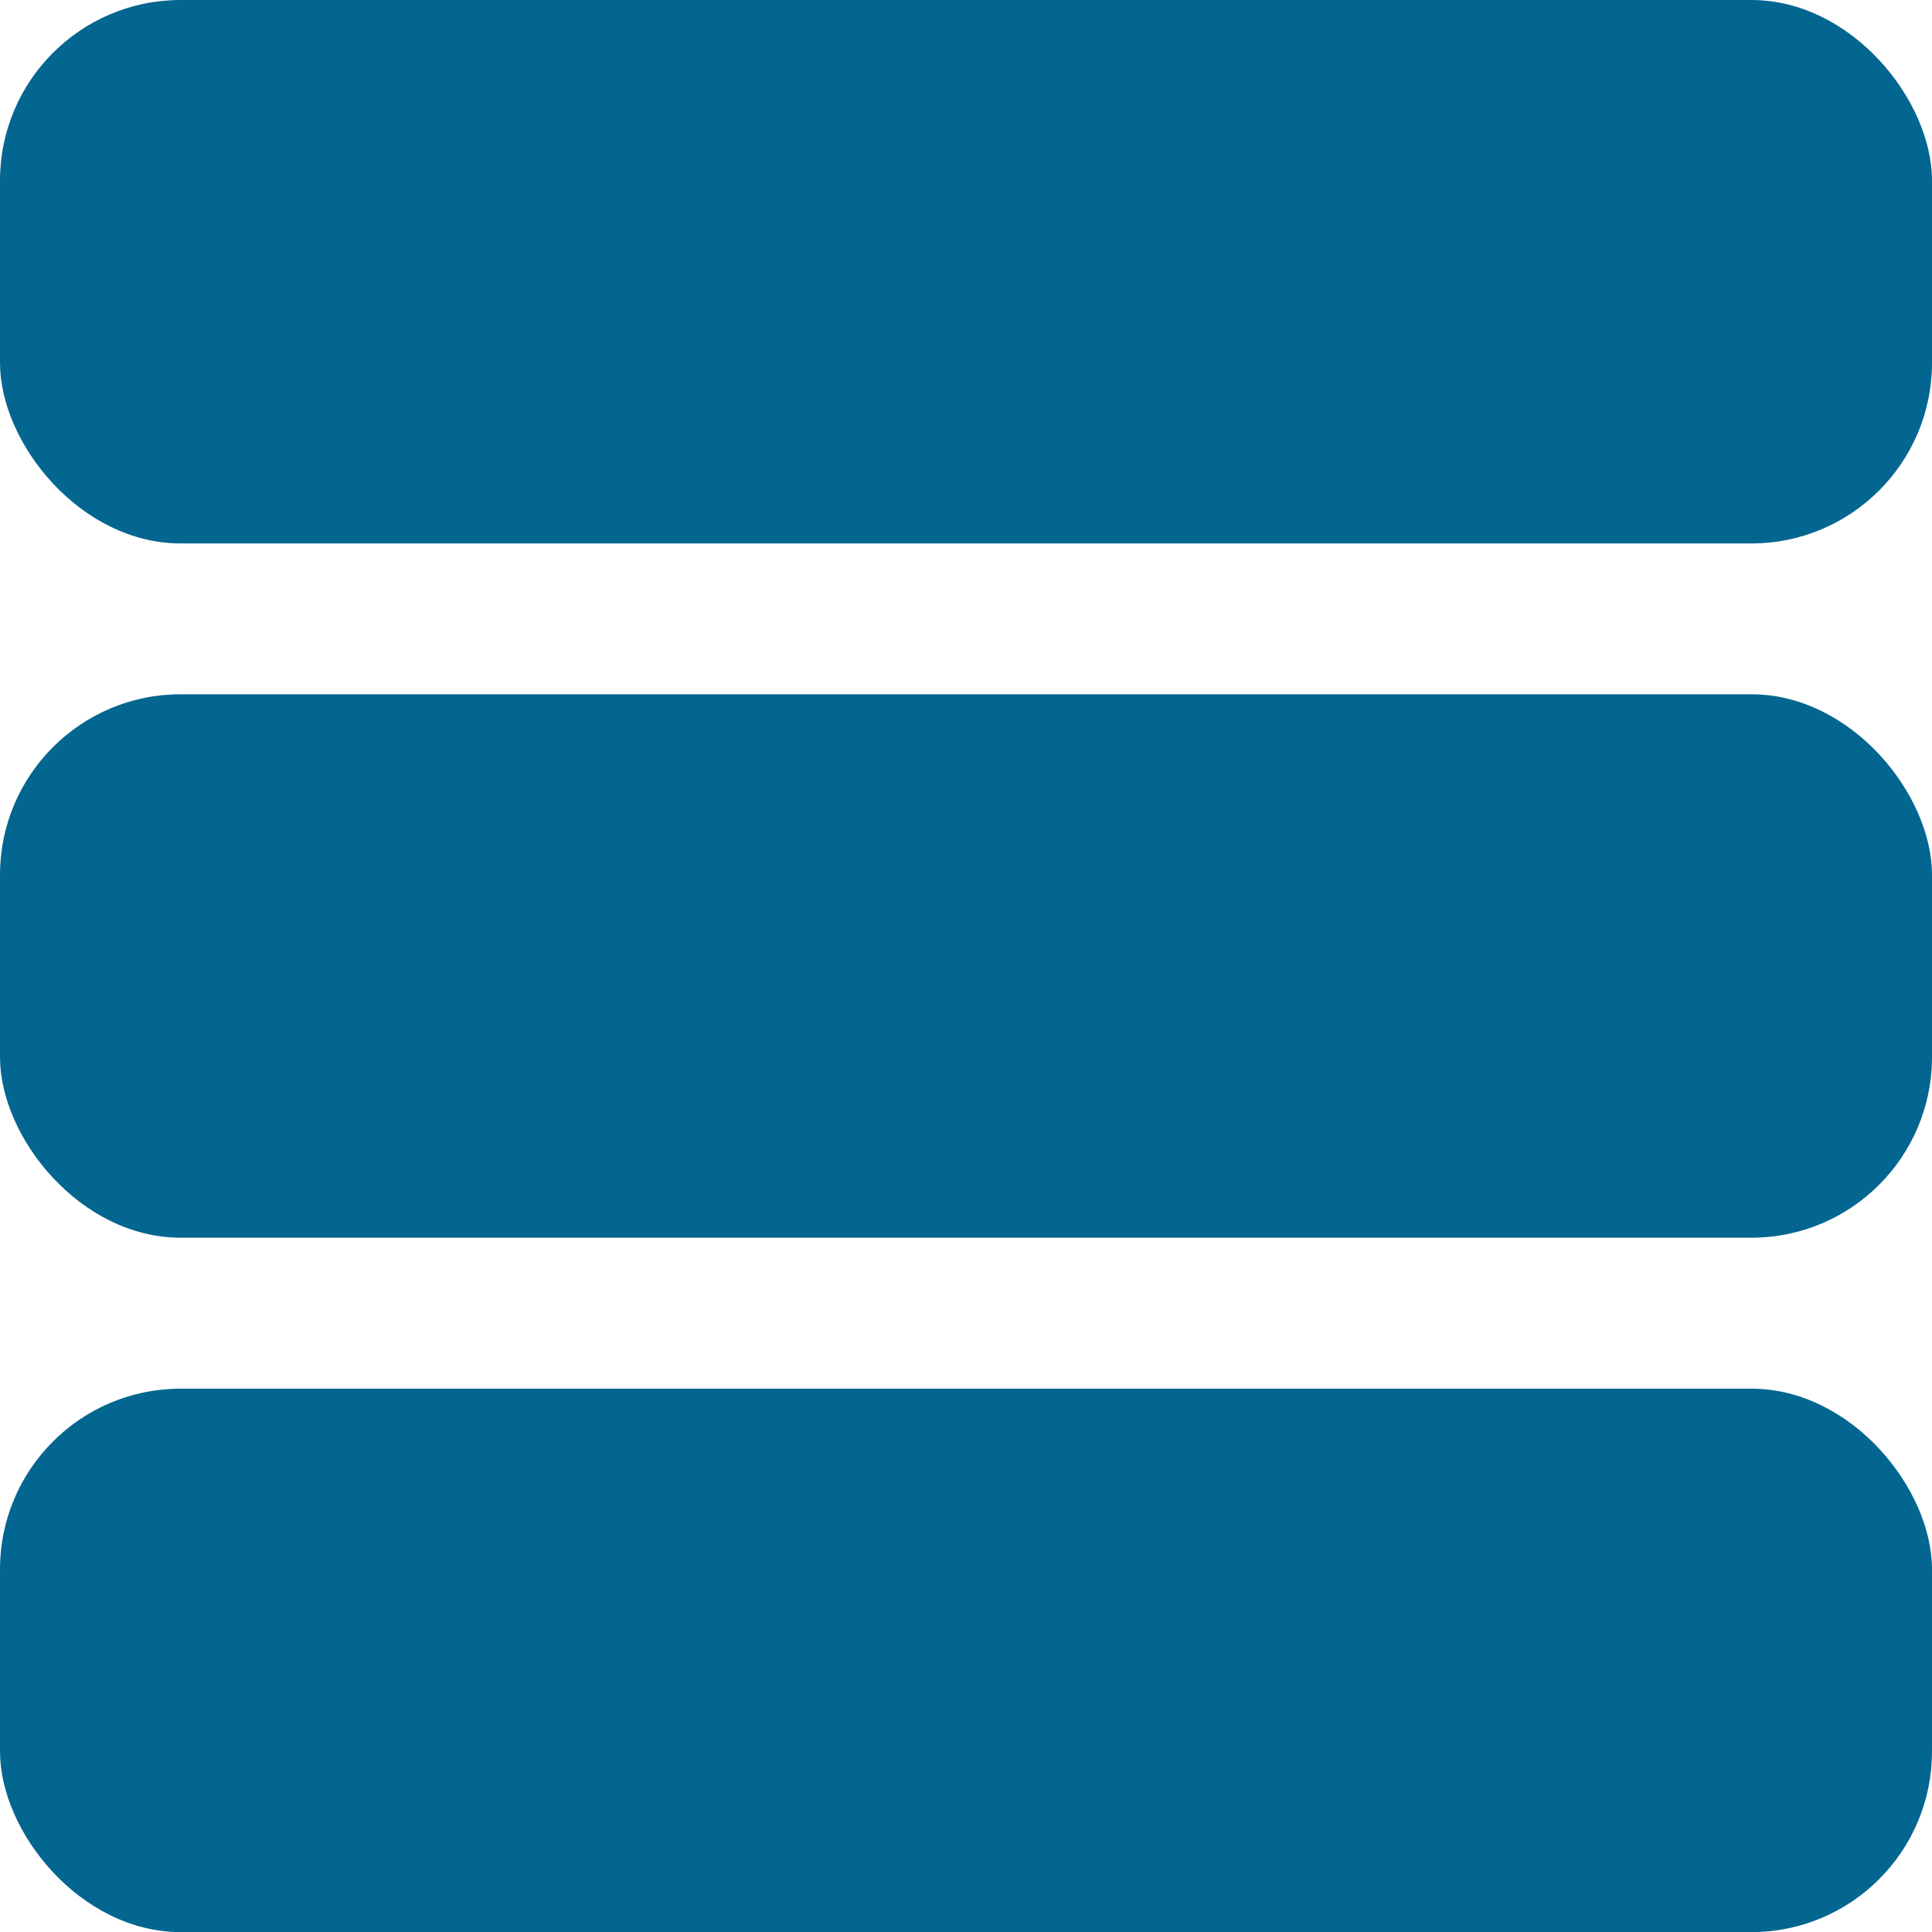
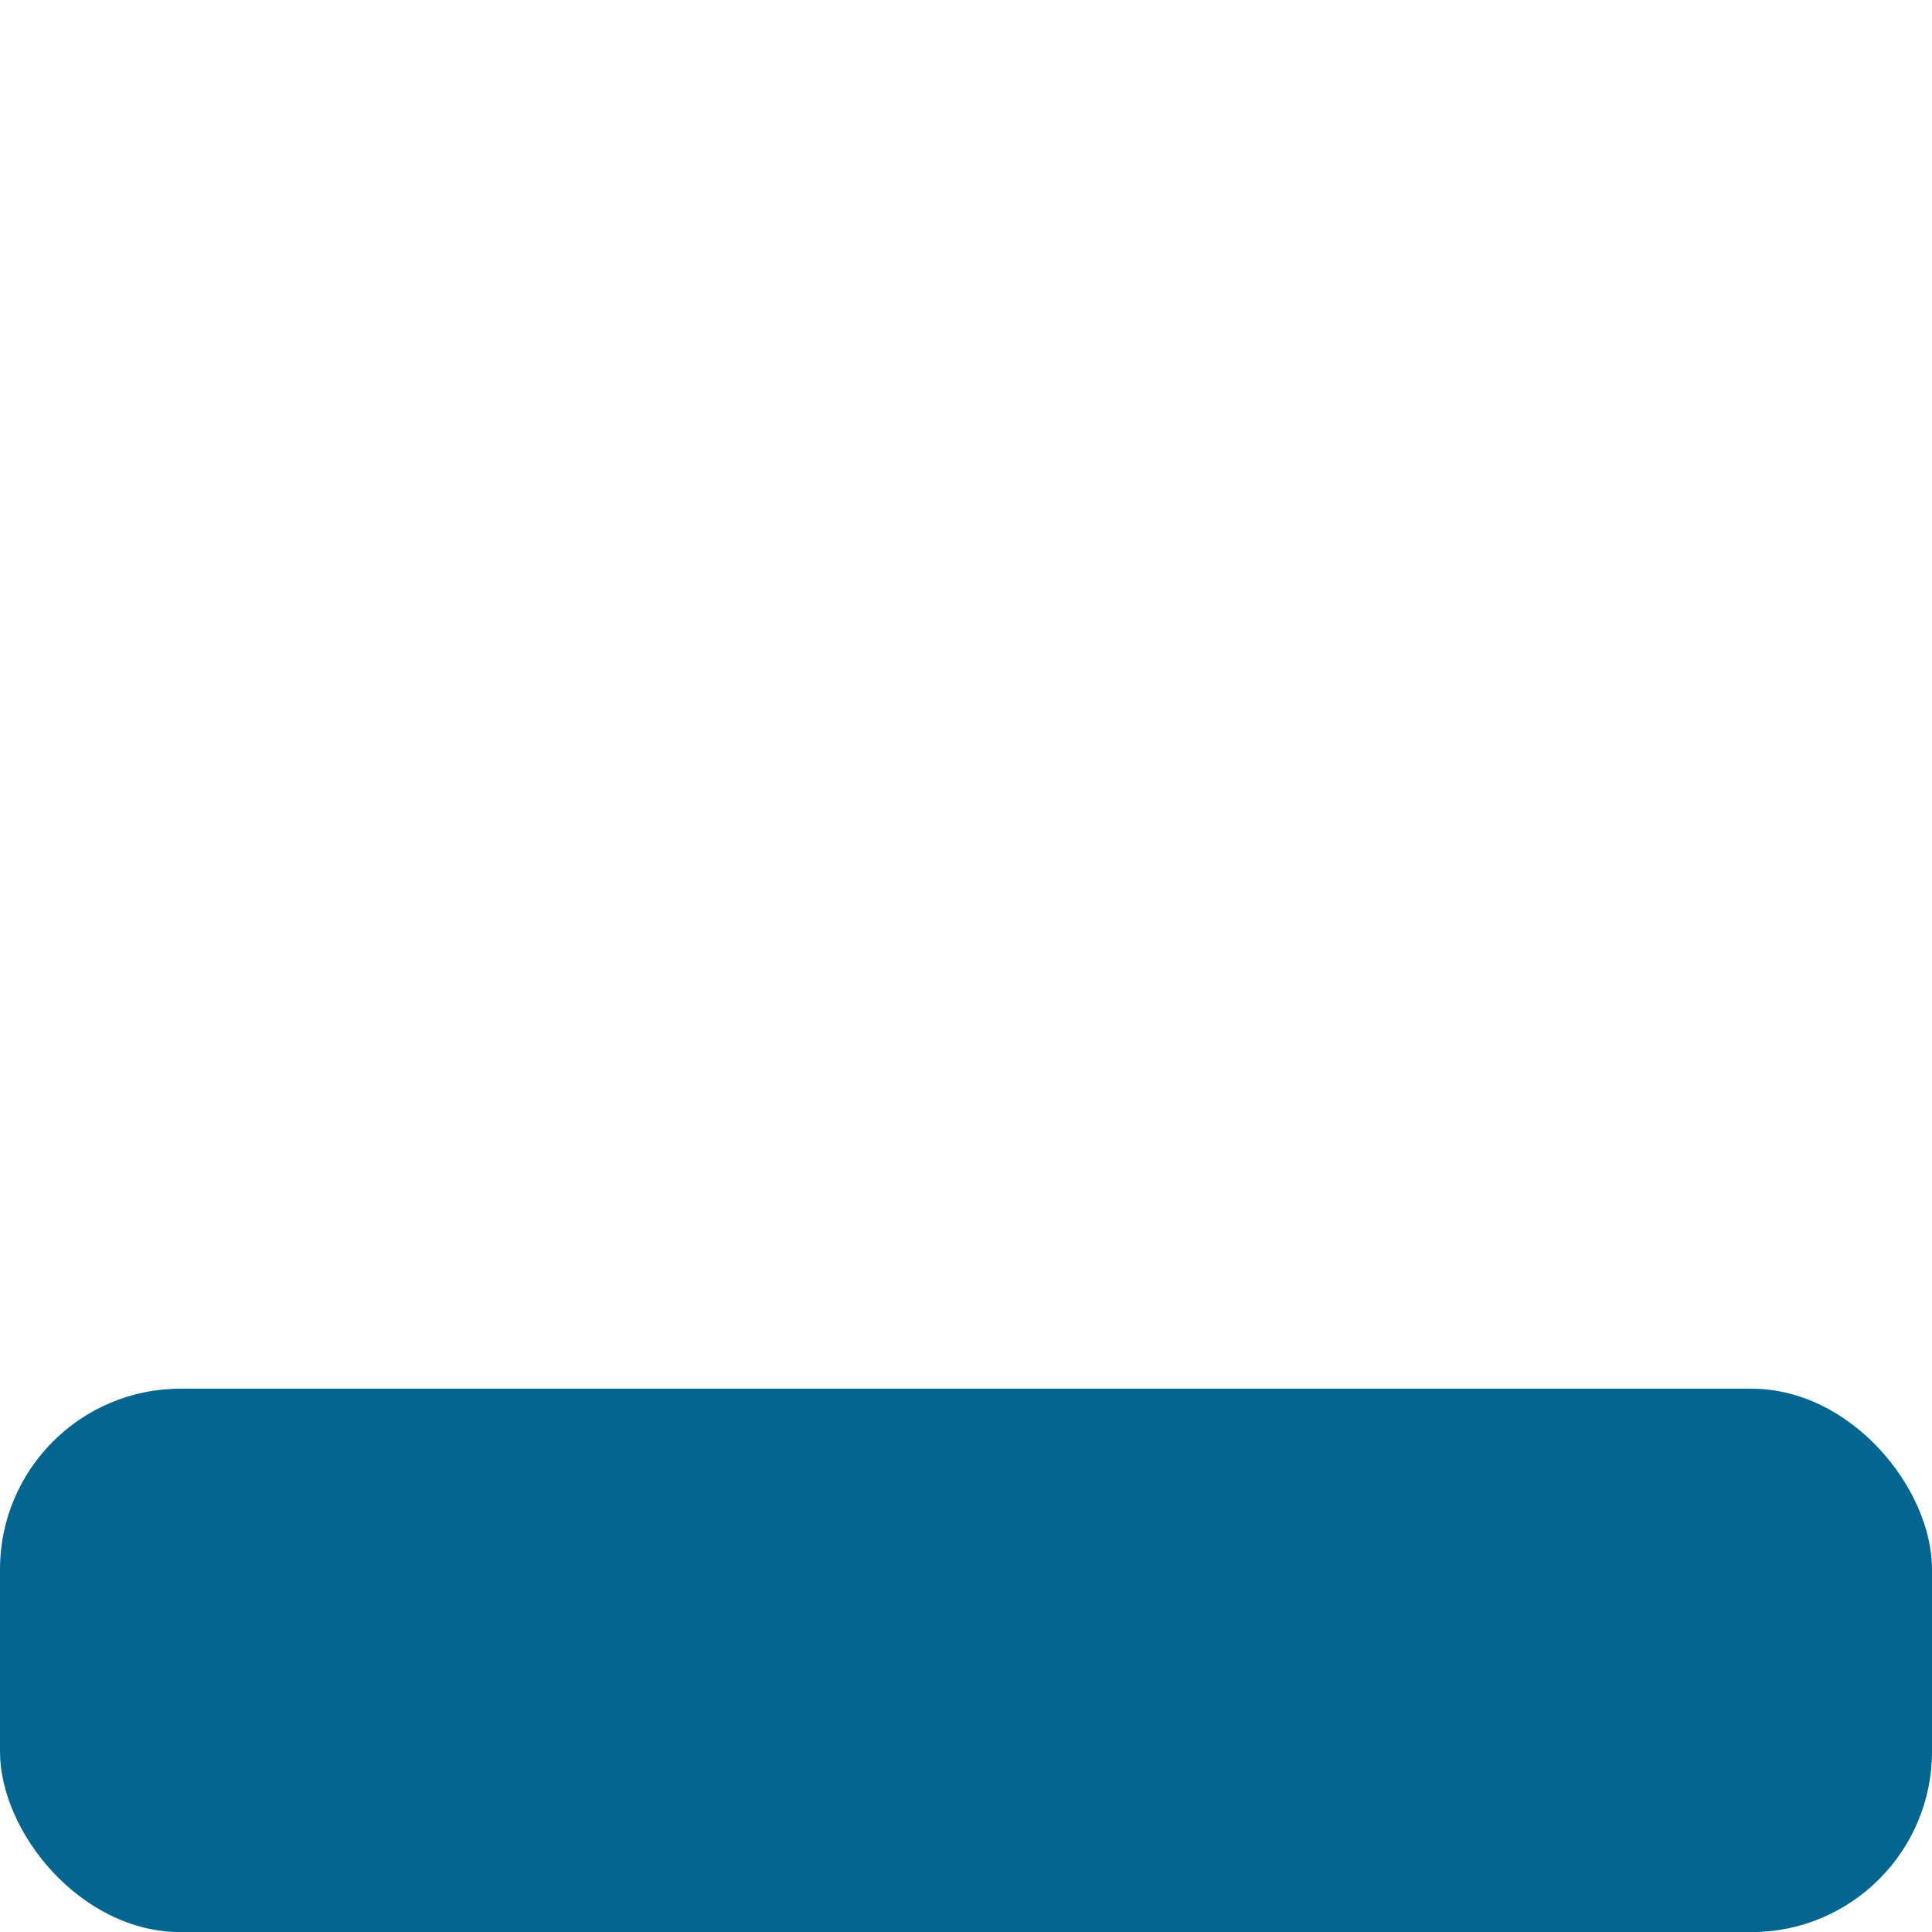
<svg xmlns="http://www.w3.org/2000/svg" xmlns:ns1="http://sodipodi.sourceforge.net/DTD/sodipodi-0.dtd" xmlns:ns2="http://www.inkscape.org/namespaces/inkscape" width="64" height="64" viewBox="0 0 16.933 16.933" version="1.1" id="svg1">
  <ns1:namedview id="namedview1" pagecolor="#ffffff" bordercolor="#000000" borderopacity="0.25" ns2:showpageshadow="2" ns2:pageopacity="0.0" ns2:pagecheckerboard="0" ns2:deskcolor="#d1d1d1" ns2:document-units="mm" ns2:zoom="5.7941077" ns2:cx="24.335067" ns2:cy="45.822413" ns2:window-width="1920" ns2:window-height="1009" ns2:window-x="1912" ns2:window-y="-8" ns2:window-maximized="1" ns2:current-layer="layer1" />
  <defs id="defs1" />
  <g ns2:label="Layer 1" ns2:groupmode="layer" id="layer1">
-     <rect style="fill:#036690;fill-opacity:1;stroke-width:0.265" id="rect44" width="16.933" height="4.763" x="0" y="0" ry="1.583" />
-     <rect style="fill:#036690;fill-opacity:1;stroke-width:0.265" id="rect44-64" width="16.933" height="4.763" x="4.4504802e-07" y="6.085" ry="1.583" />
    <rect style="fill:#036690;fill-opacity:1;stroke-width:0.265" id="rect44-6" width="16.933" height="4.763" x="-2.220446e-16" y="12.171" ry="1.583" />
  </g>
</svg>